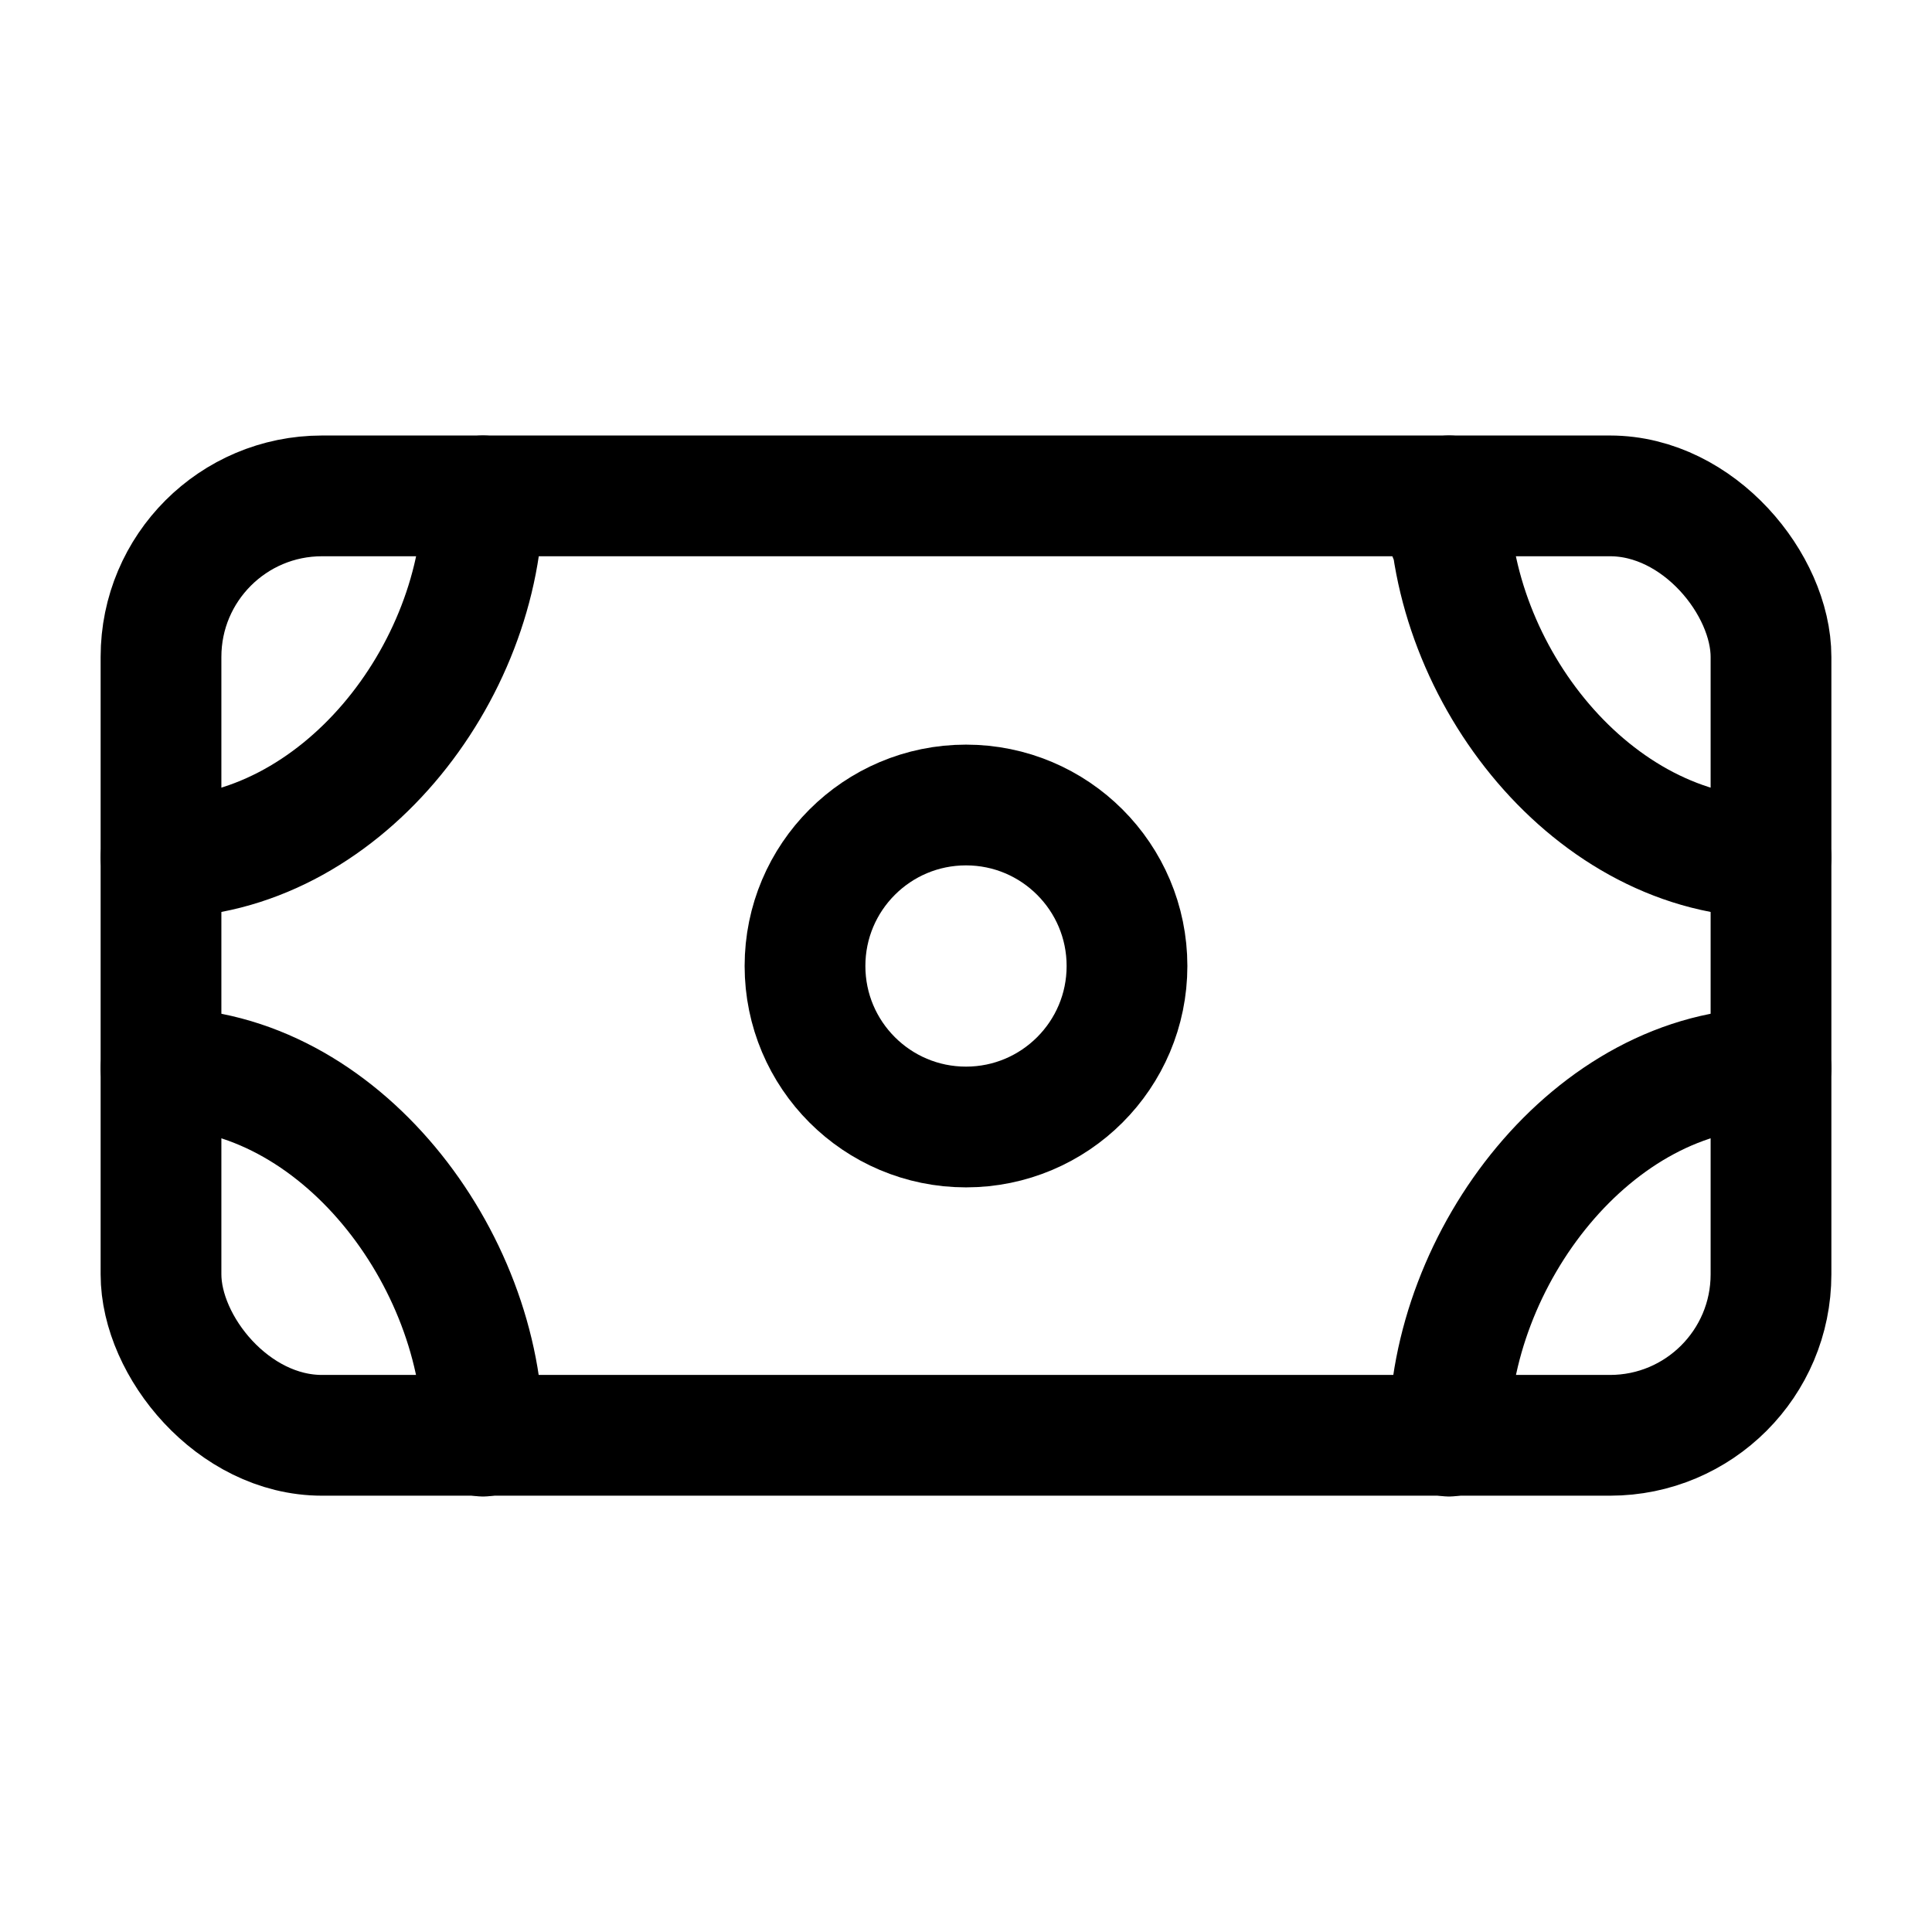
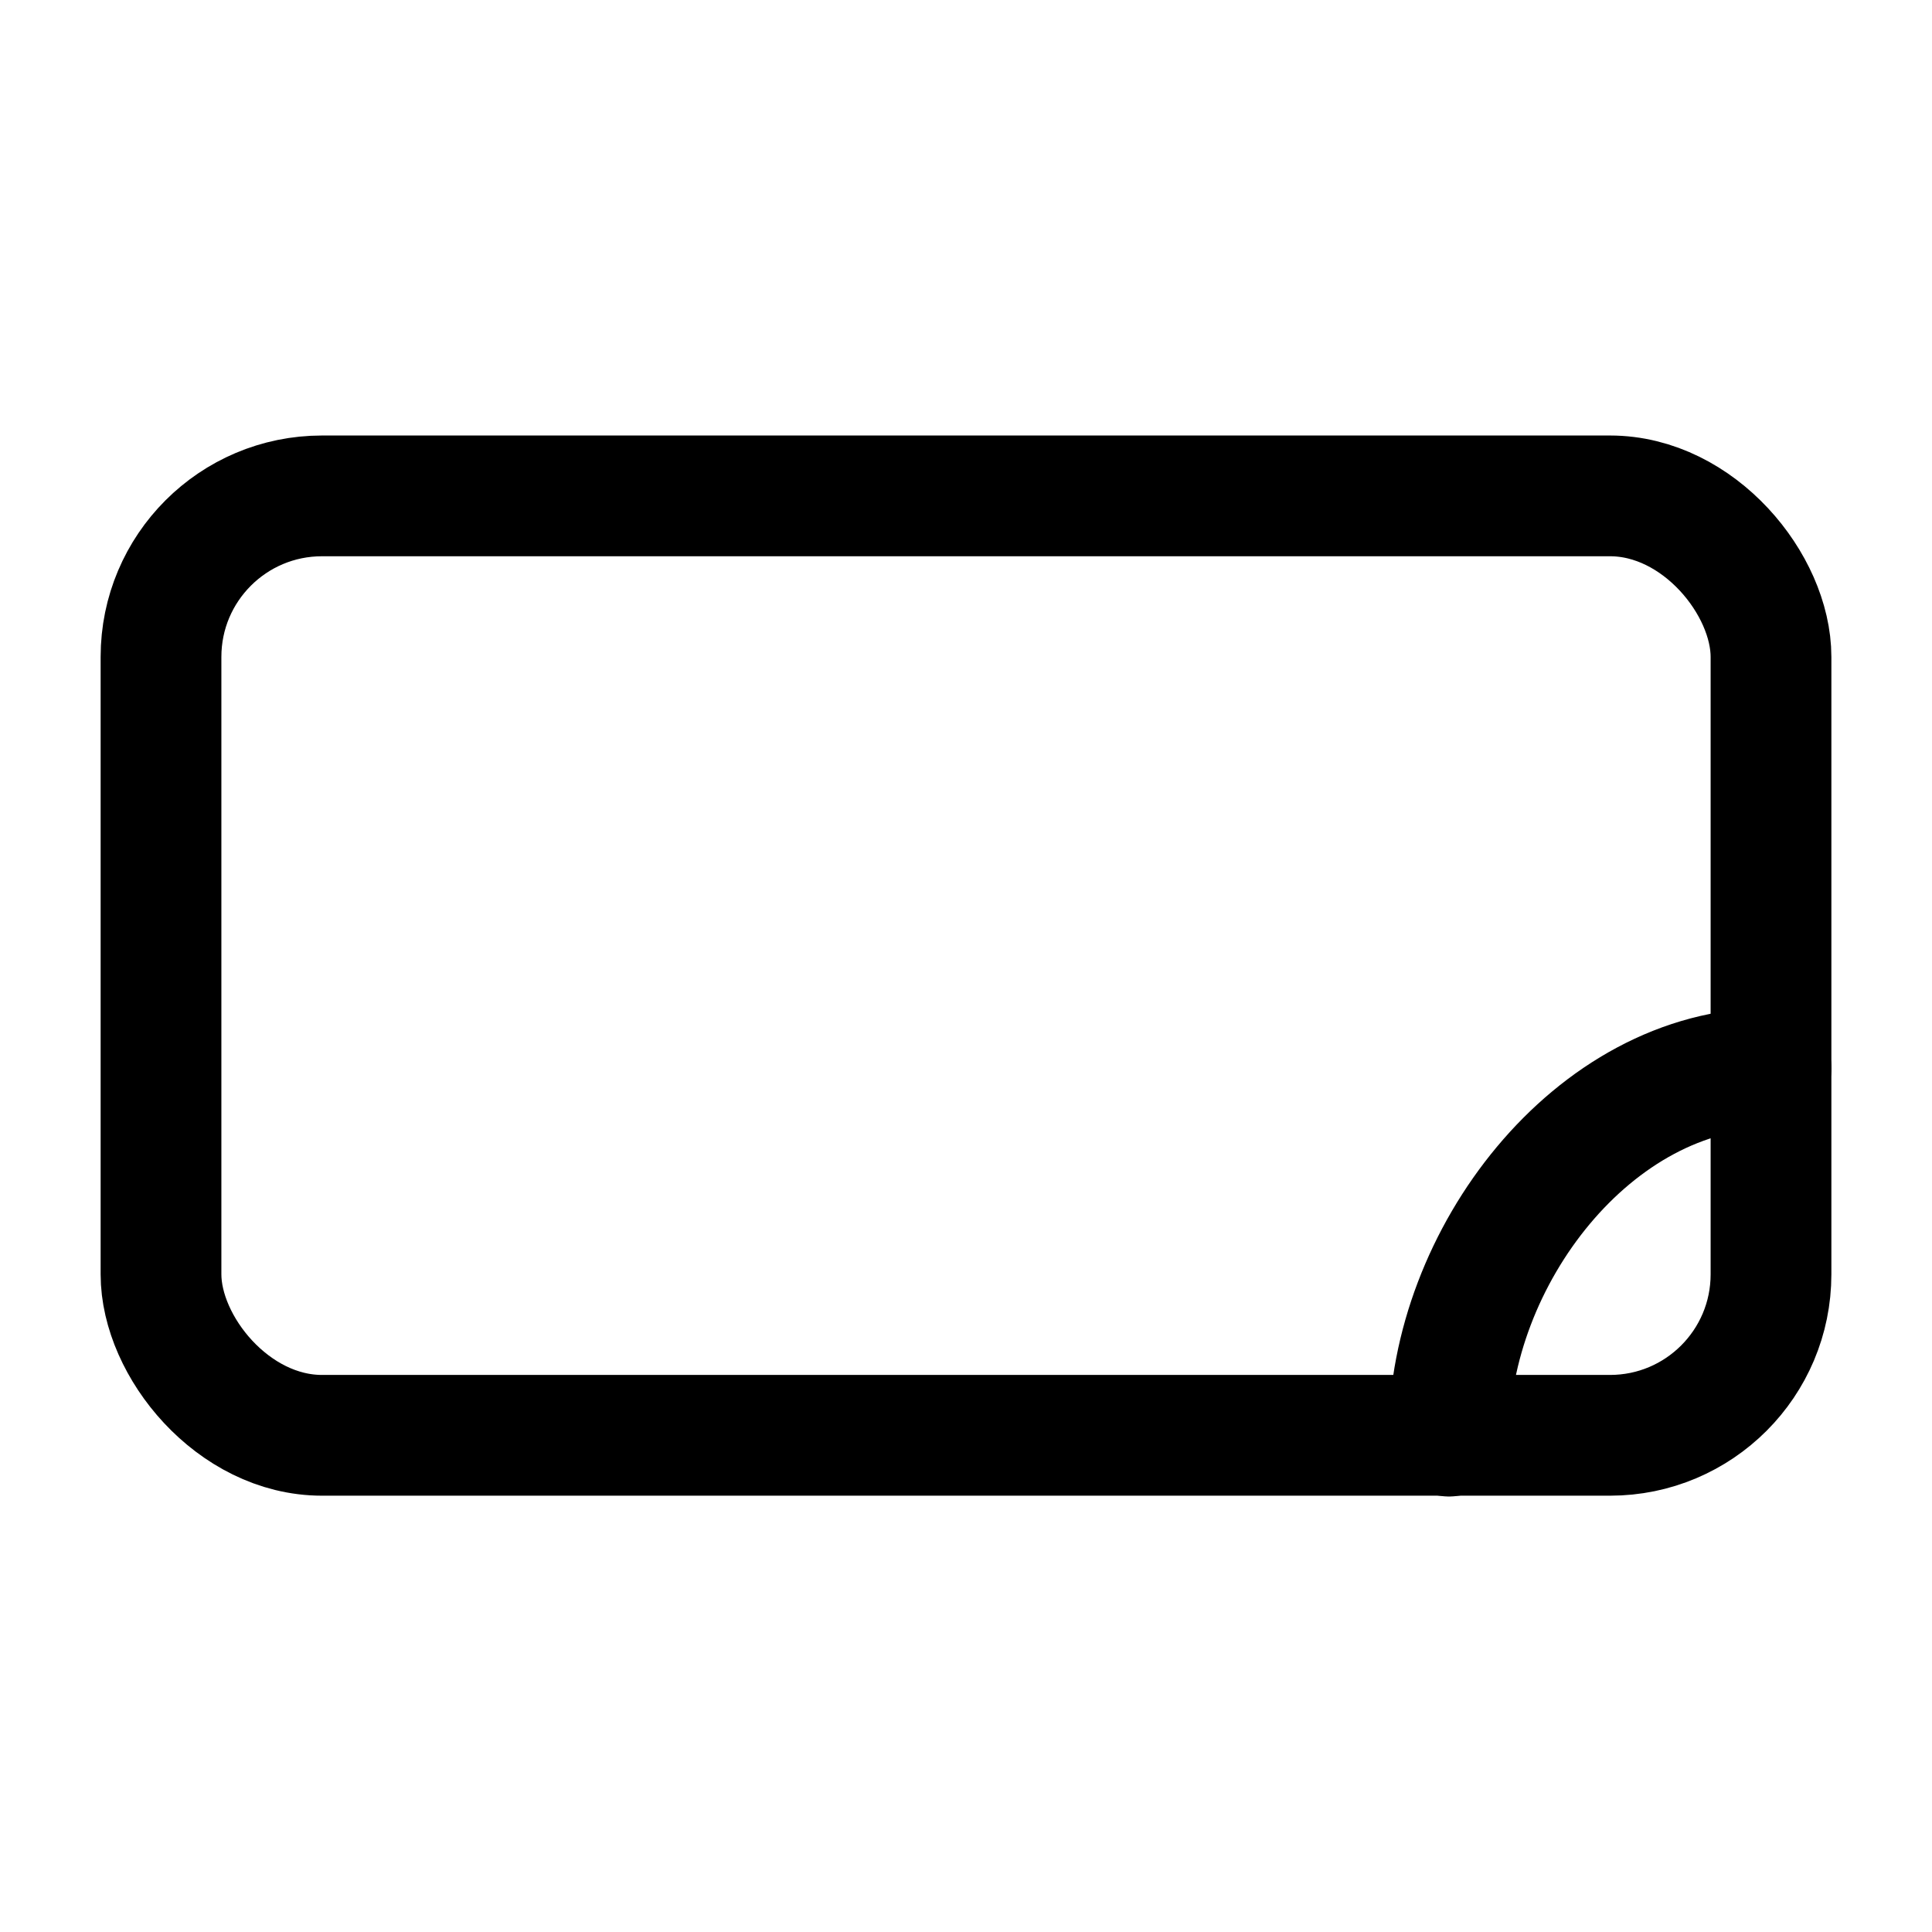
<svg xmlns="http://www.w3.org/2000/svg" width="800px" height="800px" viewBox="0 0 24 24">
  <defs>
    <style>.cls-1{fill:none;stroke:#000000;stroke-linecap:round;stroke-linejoin:round;stroke-width:1.5px;}</style>
  </defs>
  <g id="ic-ecommerce-money">
    <rect class="cls-1" x="2" y="6.16" width="20" height="11.67" rx="2" />
-     <path class="cls-1" d="M6,6.16c0,2.21-1.79,4.49-4,4.49H2" />
-     <path class="cls-1" d="M2,13.27H2c2.21,0,4,2.36,4,4.57" />
    <path class="cls-1" d="M18,17.84c0-2.21,1.79-4.57,4-4.57H22" />
-     <path class="cls-1" d="M22,10.65H22c-2.21,0-4-2.28-4-4.49v.49" />
-     <circle class="cls-1" cx="12" cy="12" r="2" />
  </g>
</svg>